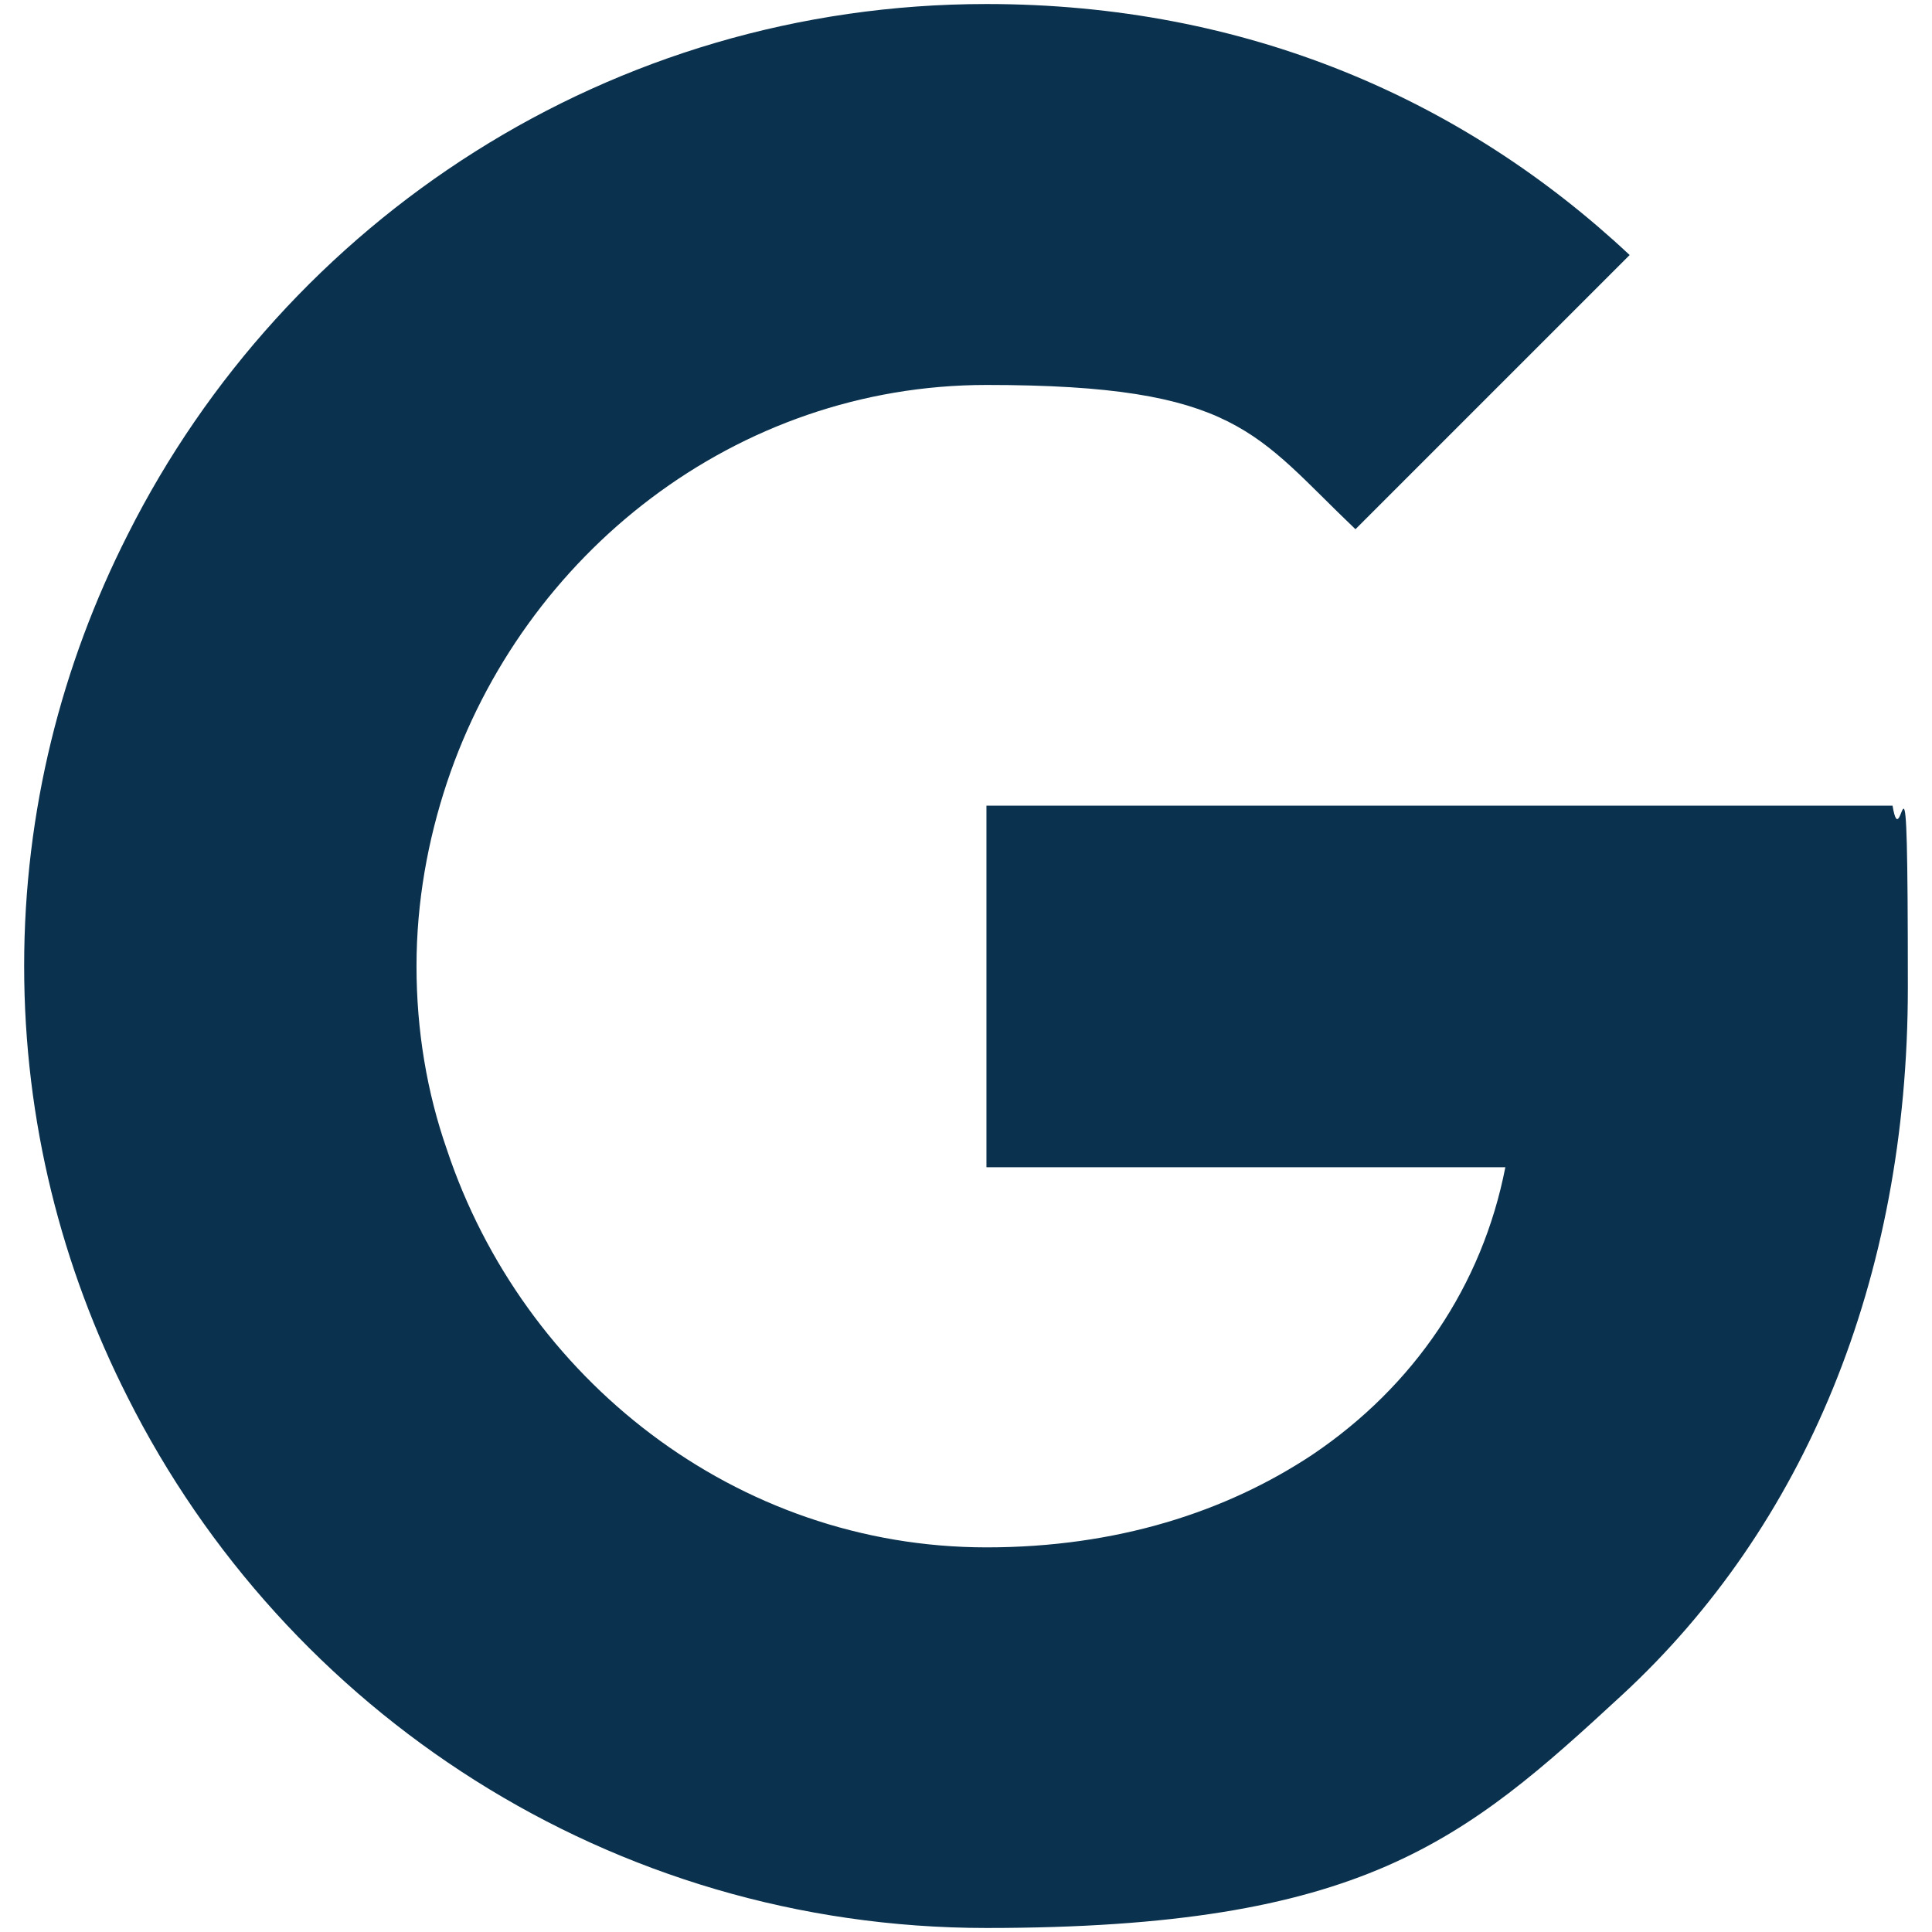
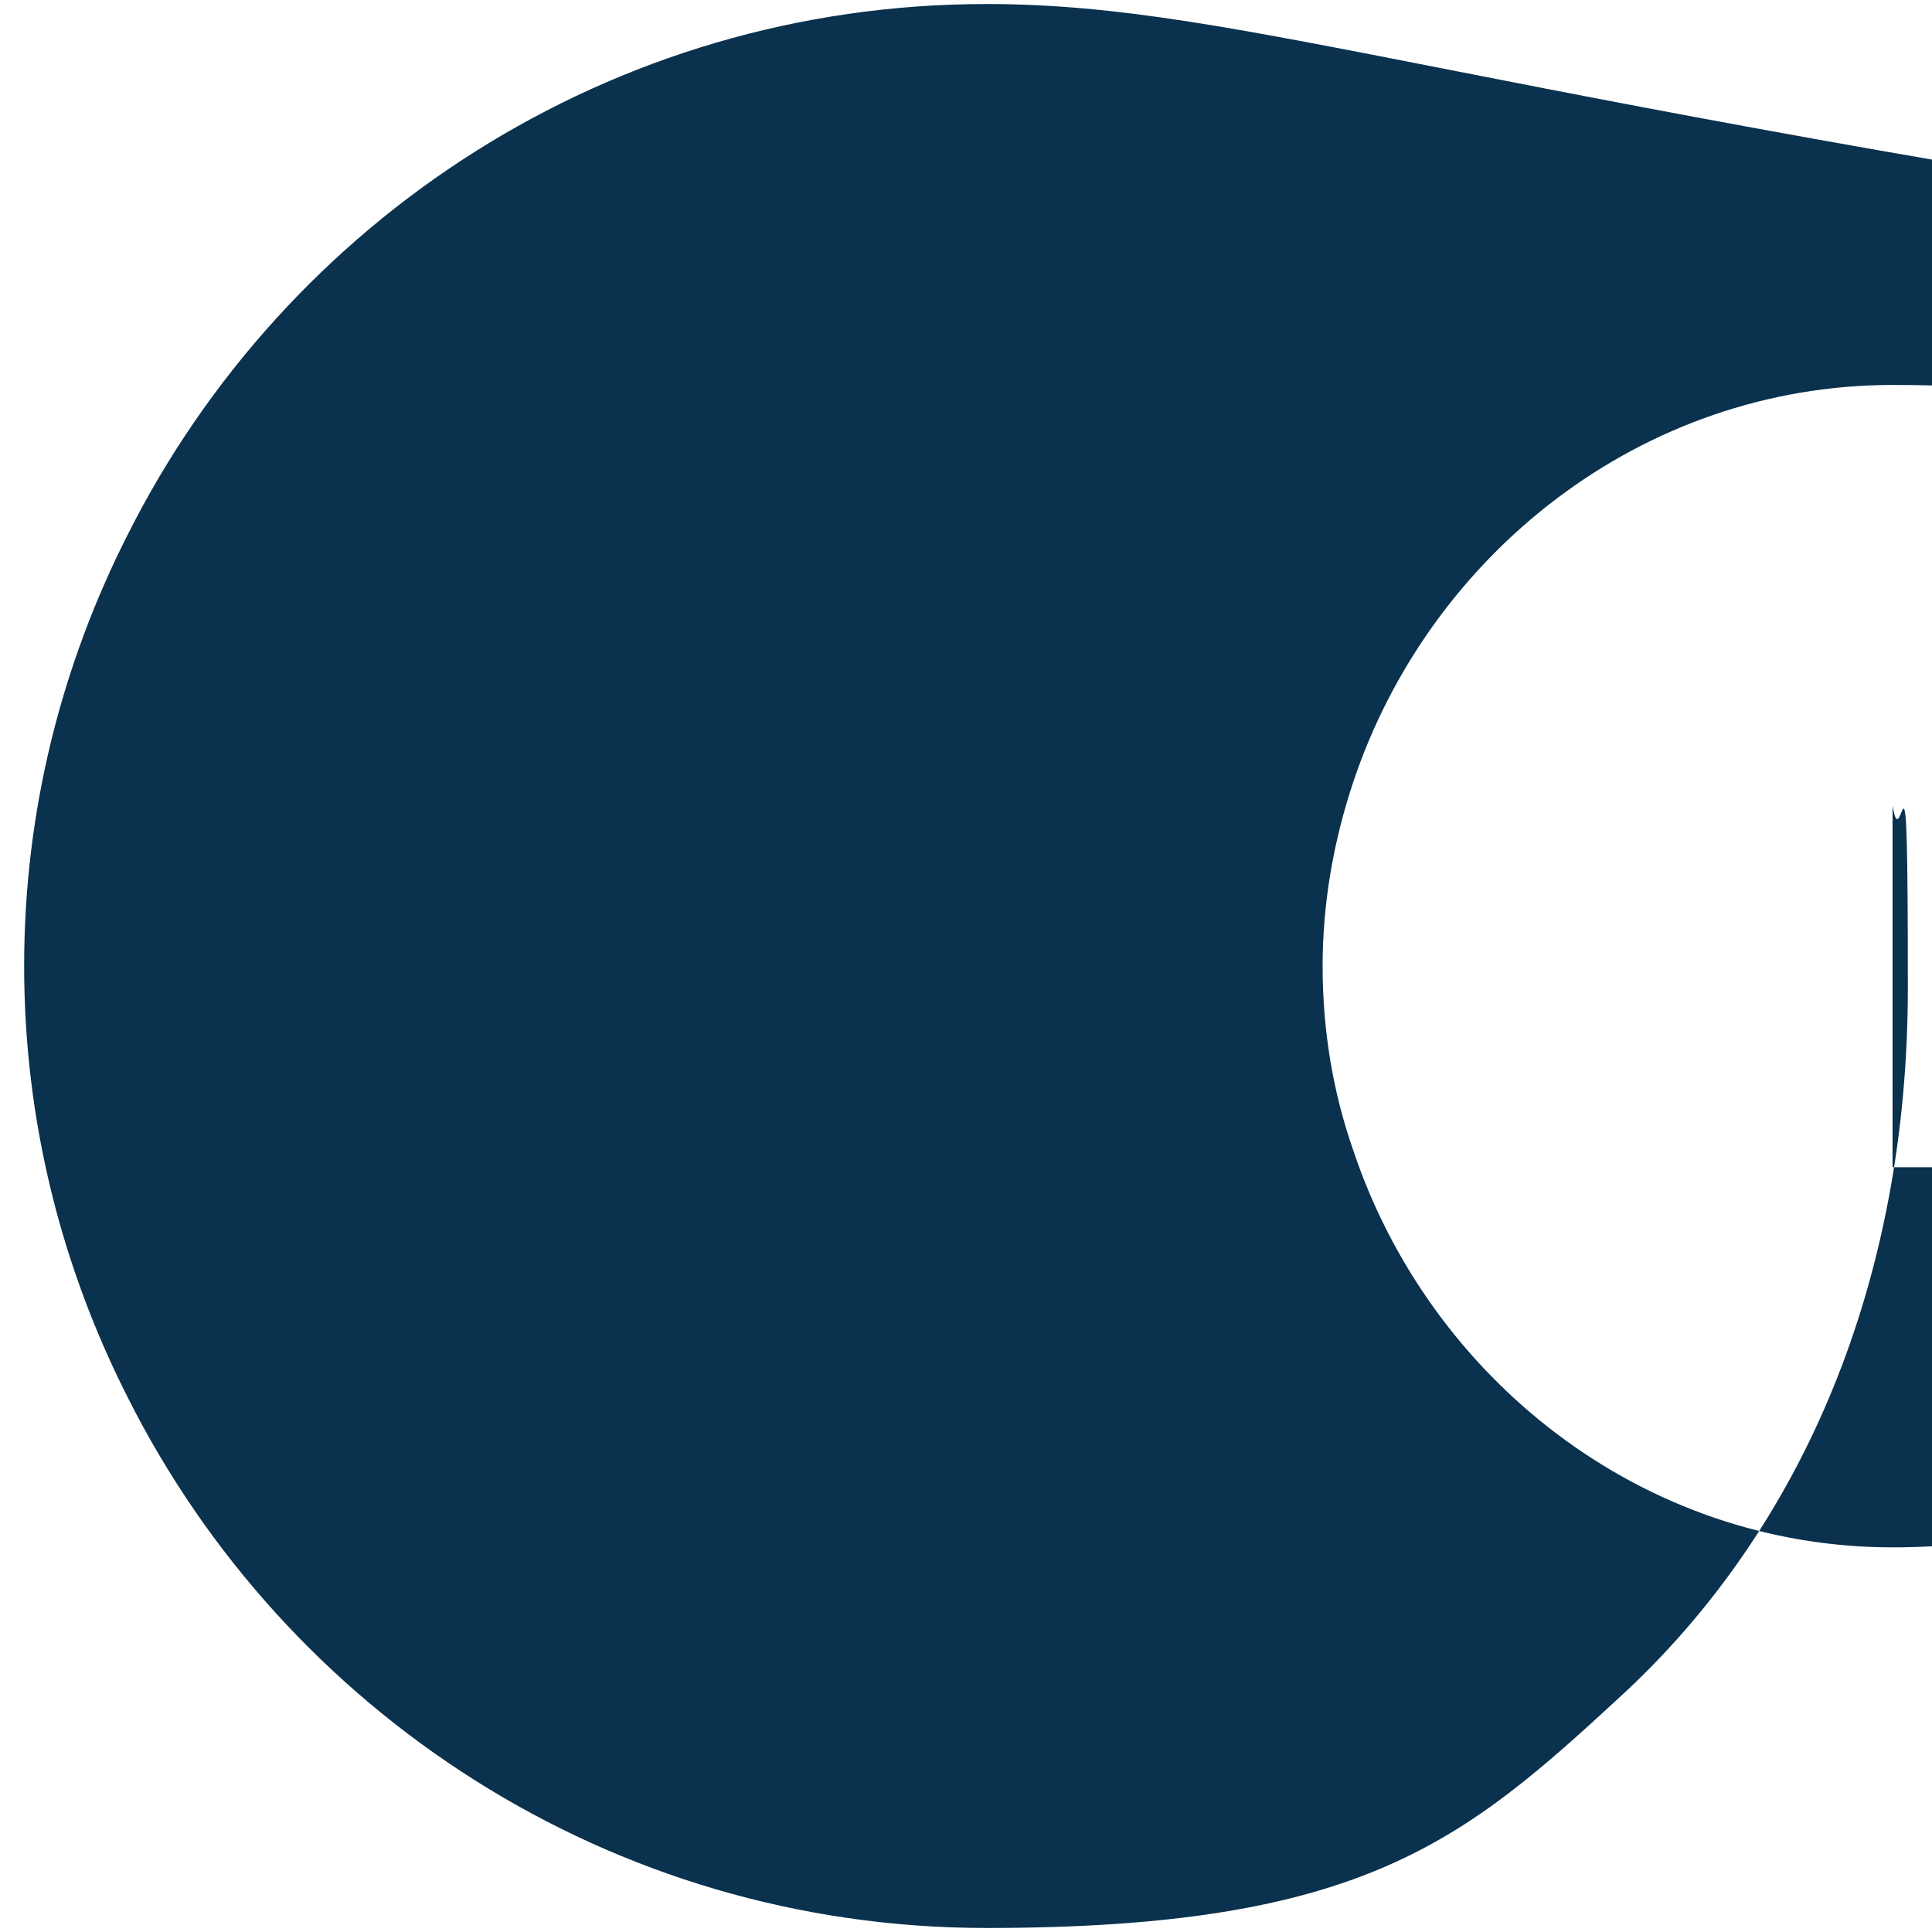
<svg xmlns="http://www.w3.org/2000/svg" id="Layer_1" data-name="Layer 1" width="1200" height="1200" viewBox="0 0 1200 1200">
-   <path d="M1175.5,500.4h-562.8v224.6h322.3c-14.4,73.7-56.8,135.9-119.5,178.3-53.8,35.8-122,57.8-202.7,57.8-155.9,0-287.9-105.1-335.2-247-12.5-35.8-18.9-74.2-18.9-114s7-78.2,18.9-114c47.3-141.9,179.3-247,335.2-247s166.9,30.4,229.1,89.6l170.3-170.3C909.1,61.8,774.1,2.5,612.7,2.5,379.1,2.5,177.4,136.9,79.3,332.1,38.4,412.8,15,503.4,15,600s23.4,187.2,64.3,267.9c98.1,195.2,299.8,329.6,533.4,329.6s296.4-53.8,395-144.9c112.6-104.1,177.3-257.4,177.3-439.2s-3.5-76.7-9.5-113h0Z" style="fill: #0a314d; stroke-width: 0px;" />
+   <path d="M1175.5,500.4v224.6h322.3c-14.4,73.7-56.8,135.9-119.5,178.3-53.8,35.8-122,57.8-202.7,57.8-155.9,0-287.9-105.1-335.2-247-12.5-35.8-18.9-74.2-18.9-114s7-78.2,18.9-114c47.3-141.9,179.3-247,335.2-247s166.9,30.4,229.1,89.6l170.3-170.3C909.1,61.8,774.1,2.5,612.7,2.5,379.1,2.5,177.4,136.9,79.3,332.1,38.4,412.8,15,503.4,15,600s23.4,187.2,64.3,267.9c98.1,195.2,299.8,329.6,533.4,329.6s296.4-53.8,395-144.9c112.6-104.1,177.3-257.4,177.3-439.2s-3.5-76.7-9.5-113h0Z" style="fill: #0a314d; stroke-width: 0px;" />
</svg>